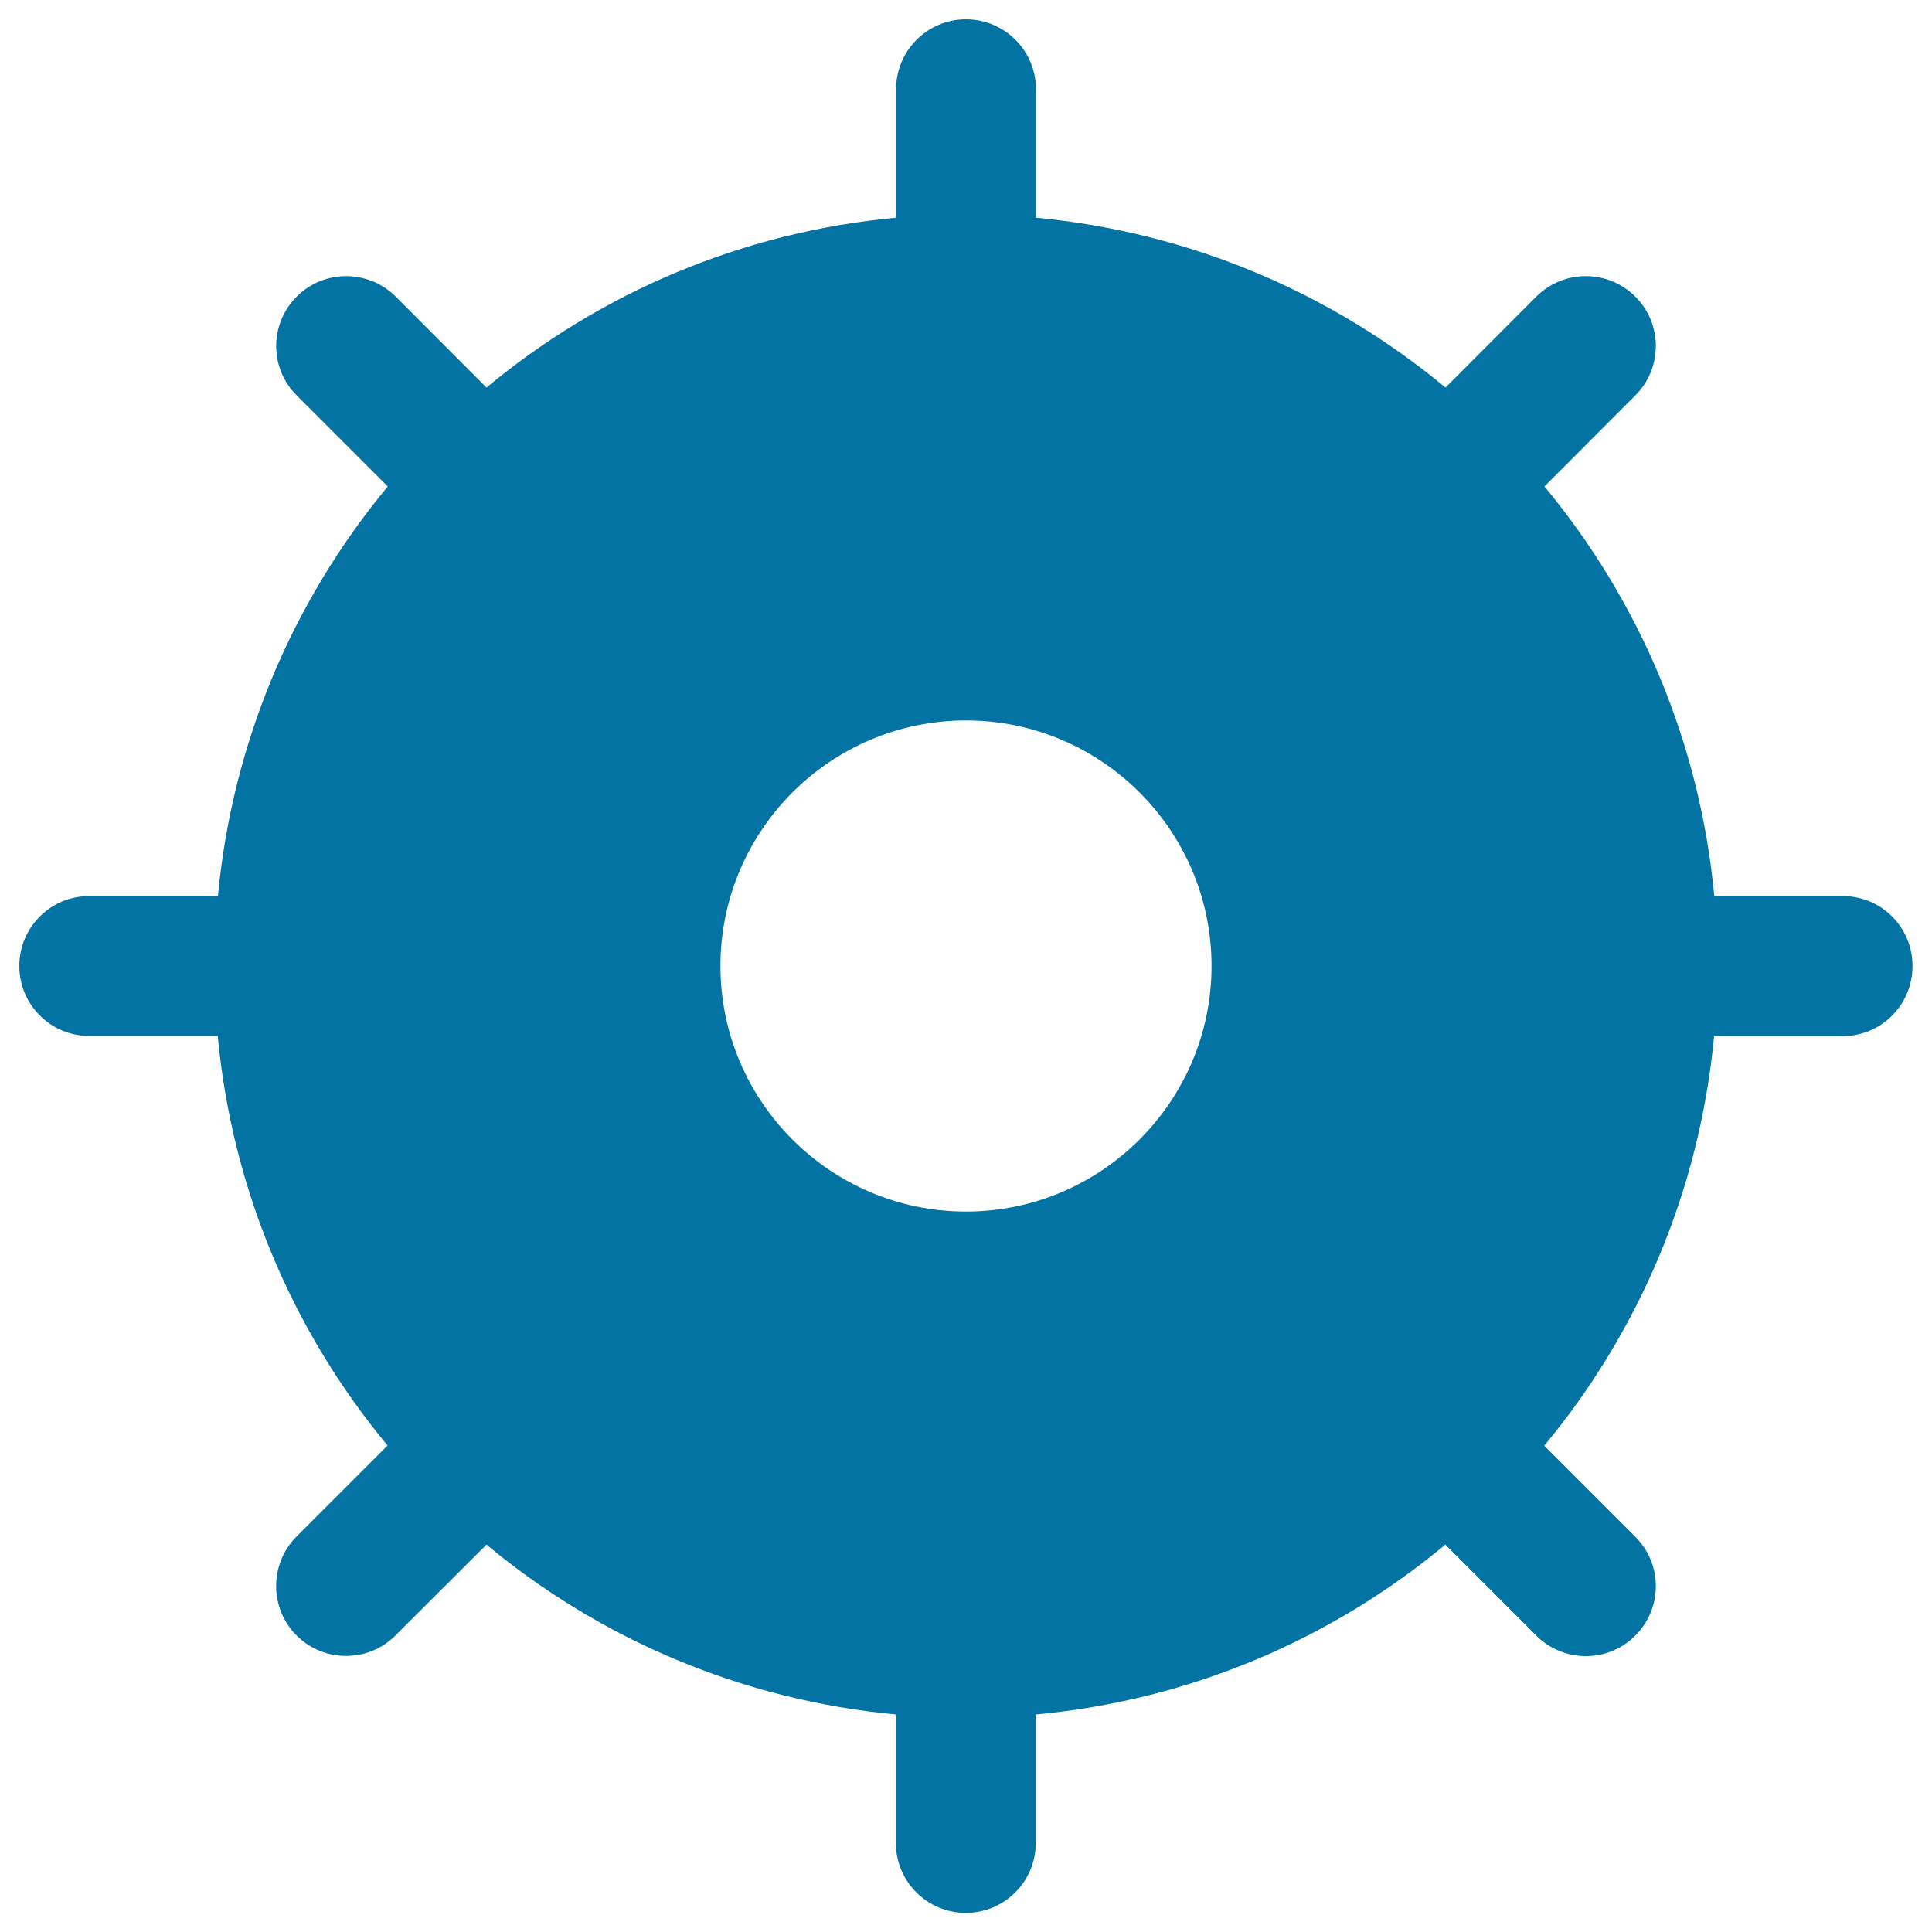
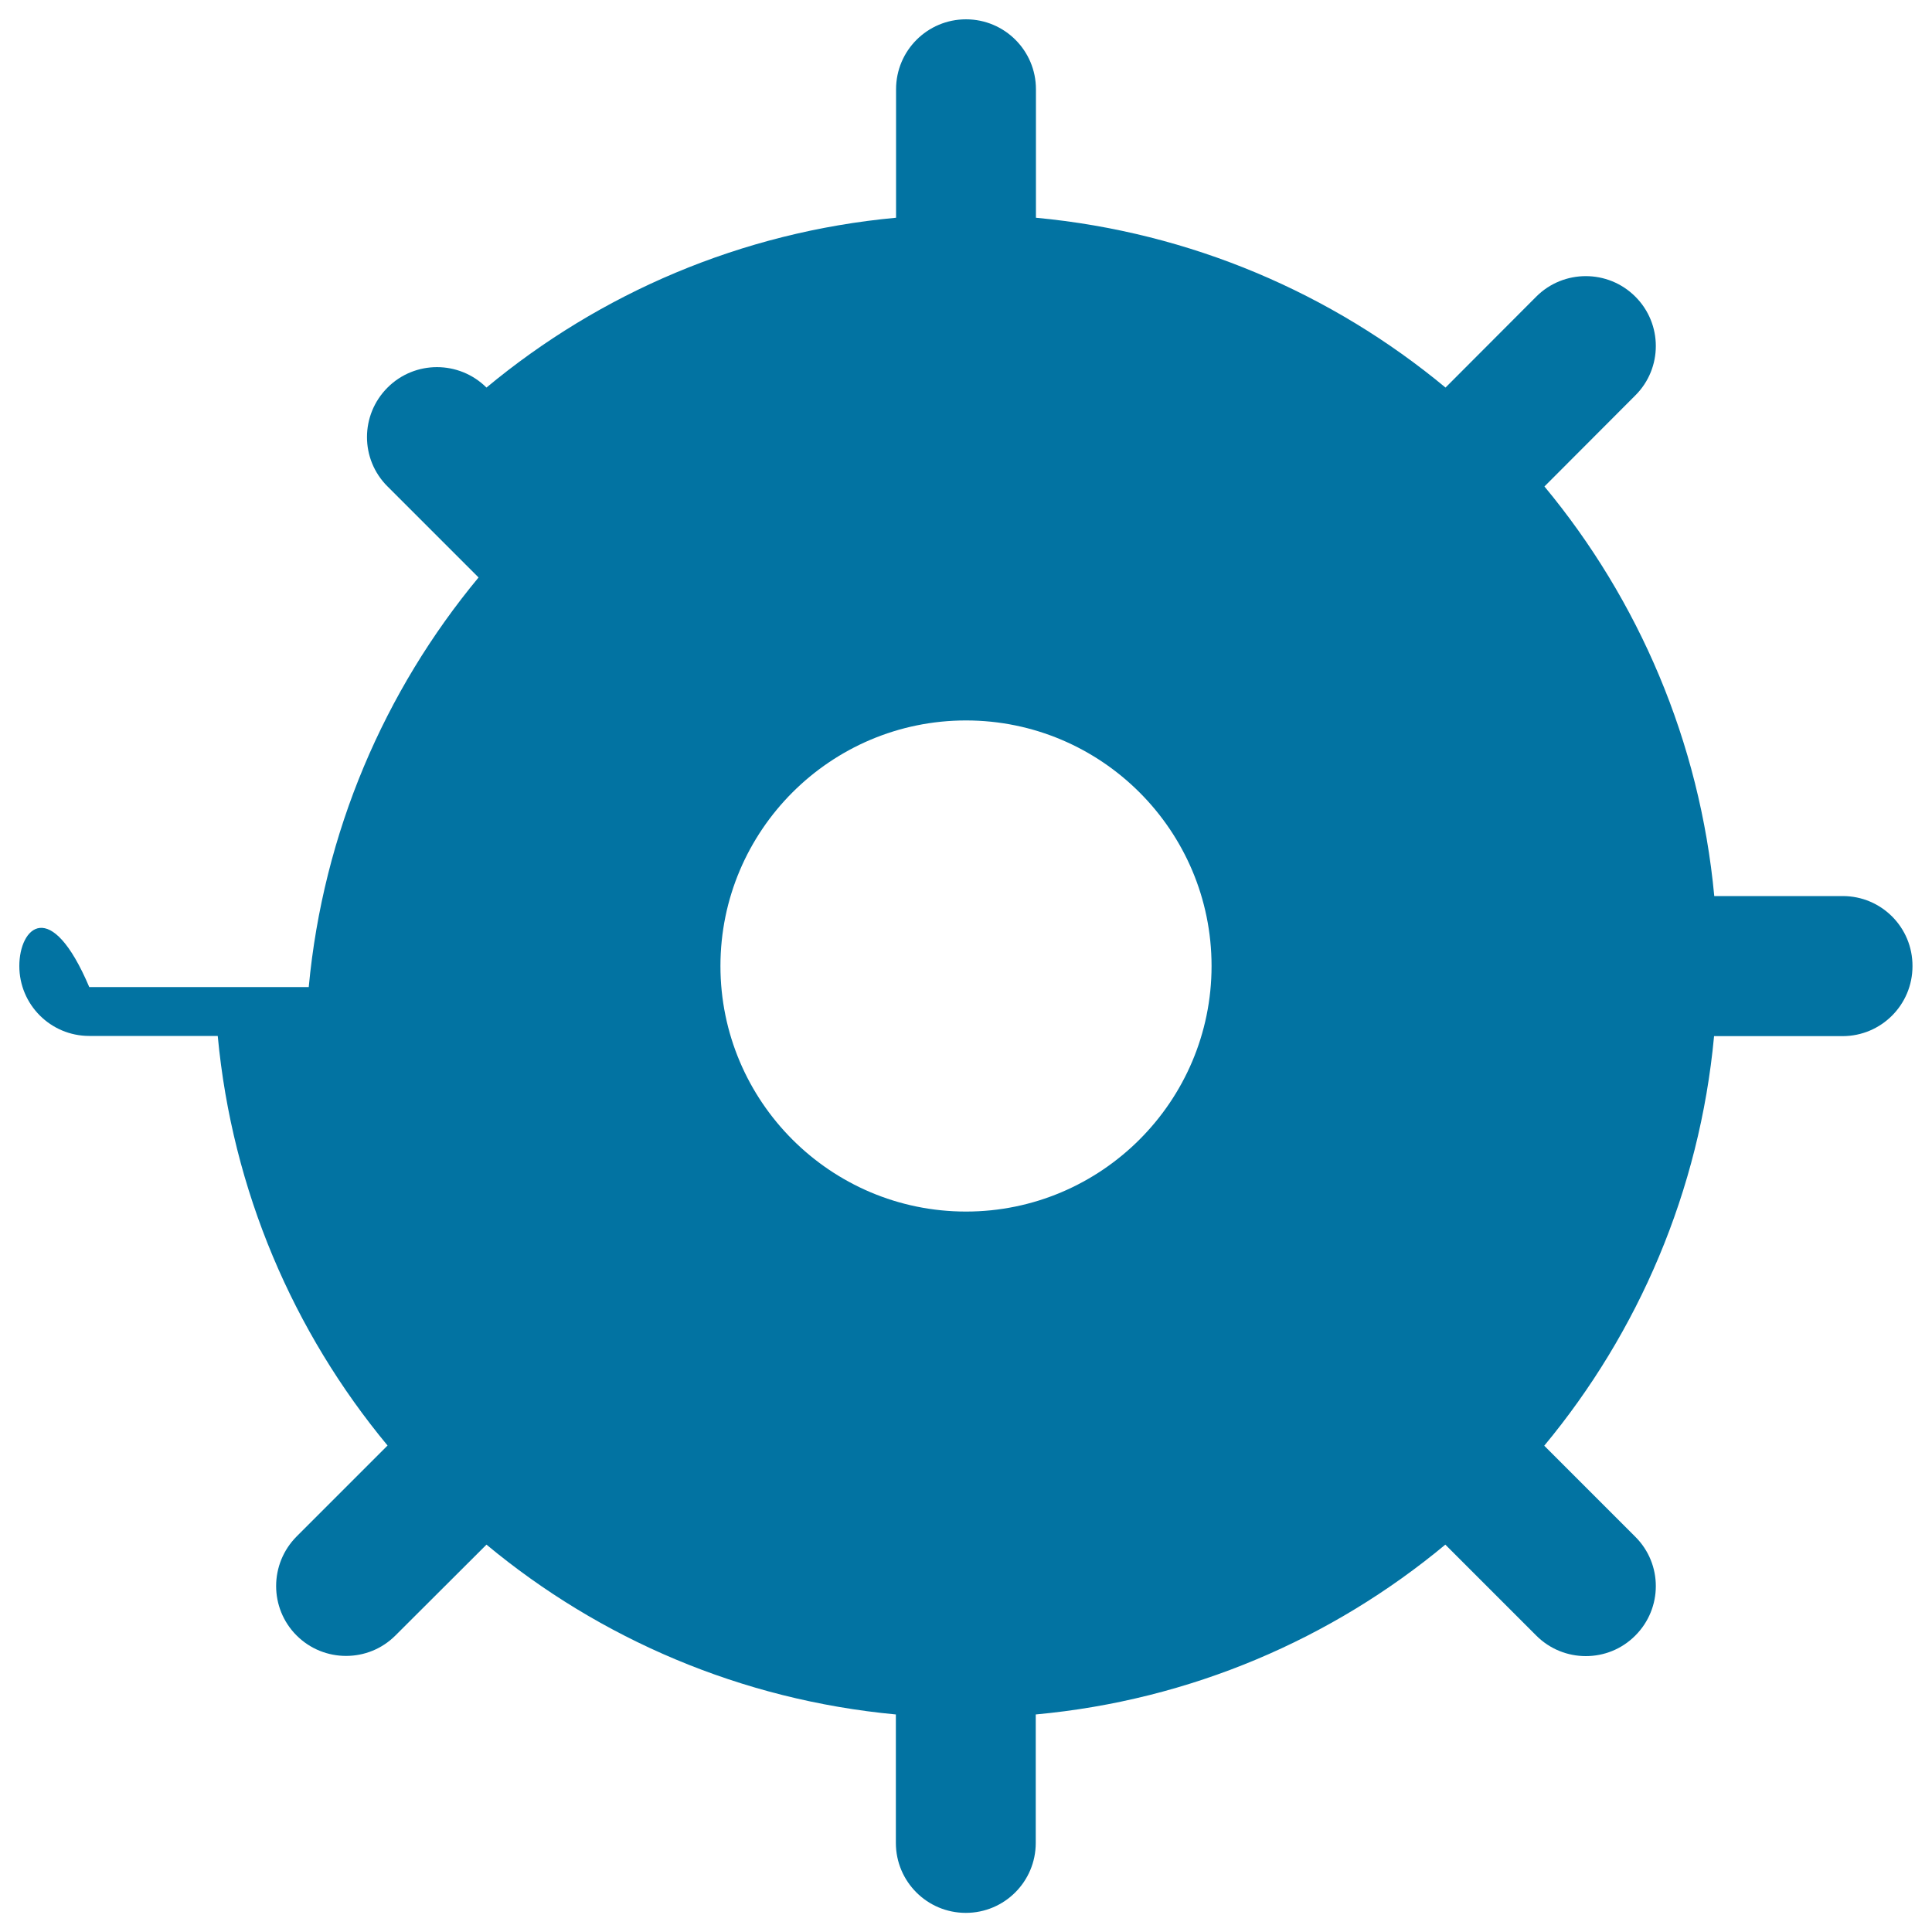
<svg xmlns="http://www.w3.org/2000/svg" viewBox="0 0 1000 1000" style="fill:#0273a2">
  <title>Ship Helm SVG icon</title>
  <g>
-     <path d="M953.8,463.8h-66.5c-7.5-80.1-39.2-153.3-87.9-212l47-47.1c14.2-14.1,14.2-37.1,0-51.2c-14.1-14.1-37.1-14.1-51.2,0l-47,47.1c-58.7-48.7-131.8-80.4-212-87.9V46.2c0-20-16.2-36.2-36.2-36.2c-20,0-36.2,16.2-36.2,36.2v66.5c-80.1,7.4-153.3,39.1-212,87.9l-47-47.1c-14.2-14.1-37.1-14.1-51.2,0c-14.2,14.2-14.2,37.1,0,51.2l47.1,47.1c-48.7,58.7-80.4,131.9-87.9,212H46.2C26.2,463.8,10,480,10,500c0,20,16.2,36.2,36.2,36.2h66.5c7.5,80.1,39.2,153.3,87.9,212l-47.1,47.1c-14.1,14.2-14.1,37.1,0,51.2c7.1,7.1,16.4,10.6,25.6,10.6c9.3,0,18.5-3.5,25.6-10.6l47.1-47c58.6,48.7,131.8,80.4,211.9,87.9v66.5c0,20,16.2,36.2,36.2,36.2c20,0,36.2-16.2,36.2-36.2v-66.5c80.2-7.4,153.3-39.1,212-87.9l47.1,47.1c7.1,7.1,16.4,10.6,25.6,10.6c9.3,0,18.5-3.5,25.6-10.6c14.2-14.2,14.2-37.1,0-51.2l-47.1-47.1c48.7-58.7,80.4-131.8,87.9-212h66.5c20,0,36.2-16.2,36.2-36.2C990,480,973.8,463.8,953.8,463.8z M500,627.1c-70.1,0-127.1-57-127.1-127.1c0-70.1,57-127.1,127.1-127.1c70.1,0,127.1,57,127.1,127.1C627.1,570.1,570,627.1,500,627.1z" />
+     <path d="M953.8,463.8h-66.5c-7.5-80.1-39.2-153.3-87.9-212l47-47.1c14.2-14.1,14.2-37.1,0-51.2c-14.1-14.1-37.1-14.1-51.2,0l-47,47.1c-58.7-48.7-131.8-80.4-212-87.9V46.2c0-20-16.2-36.2-36.2-36.2c-20,0-36.2,16.2-36.2,36.2v66.5c-80.1,7.4-153.3,39.1-212,87.9c-14.2-14.1-37.1-14.1-51.2,0c-14.2,14.2-14.2,37.1,0,51.2l47.1,47.1c-48.7,58.7-80.4,131.9-87.9,212H46.2C26.2,463.8,10,480,10,500c0,20,16.2,36.2,36.2,36.2h66.5c7.5,80.1,39.2,153.3,87.9,212l-47.1,47.1c-14.1,14.2-14.1,37.1,0,51.2c7.1,7.1,16.4,10.6,25.6,10.6c9.3,0,18.5-3.5,25.6-10.6l47.1-47c58.6,48.7,131.8,80.4,211.9,87.9v66.5c0,20,16.2,36.2,36.2,36.2c20,0,36.2-16.2,36.2-36.2v-66.5c80.2-7.4,153.3-39.1,212-87.9l47.1,47.1c7.1,7.1,16.4,10.6,25.6,10.6c9.3,0,18.5-3.5,25.6-10.6c14.2-14.2,14.2-37.1,0-51.2l-47.1-47.1c48.7-58.7,80.4-131.8,87.9-212h66.5c20,0,36.2-16.2,36.2-36.2C990,480,973.8,463.8,953.8,463.8z M500,627.1c-70.1,0-127.1-57-127.1-127.1c0-70.1,57-127.1,127.1-127.1c70.1,0,127.1,57,127.1,127.1C627.1,570.1,570,627.1,500,627.1z" />
  </g>
</svg>